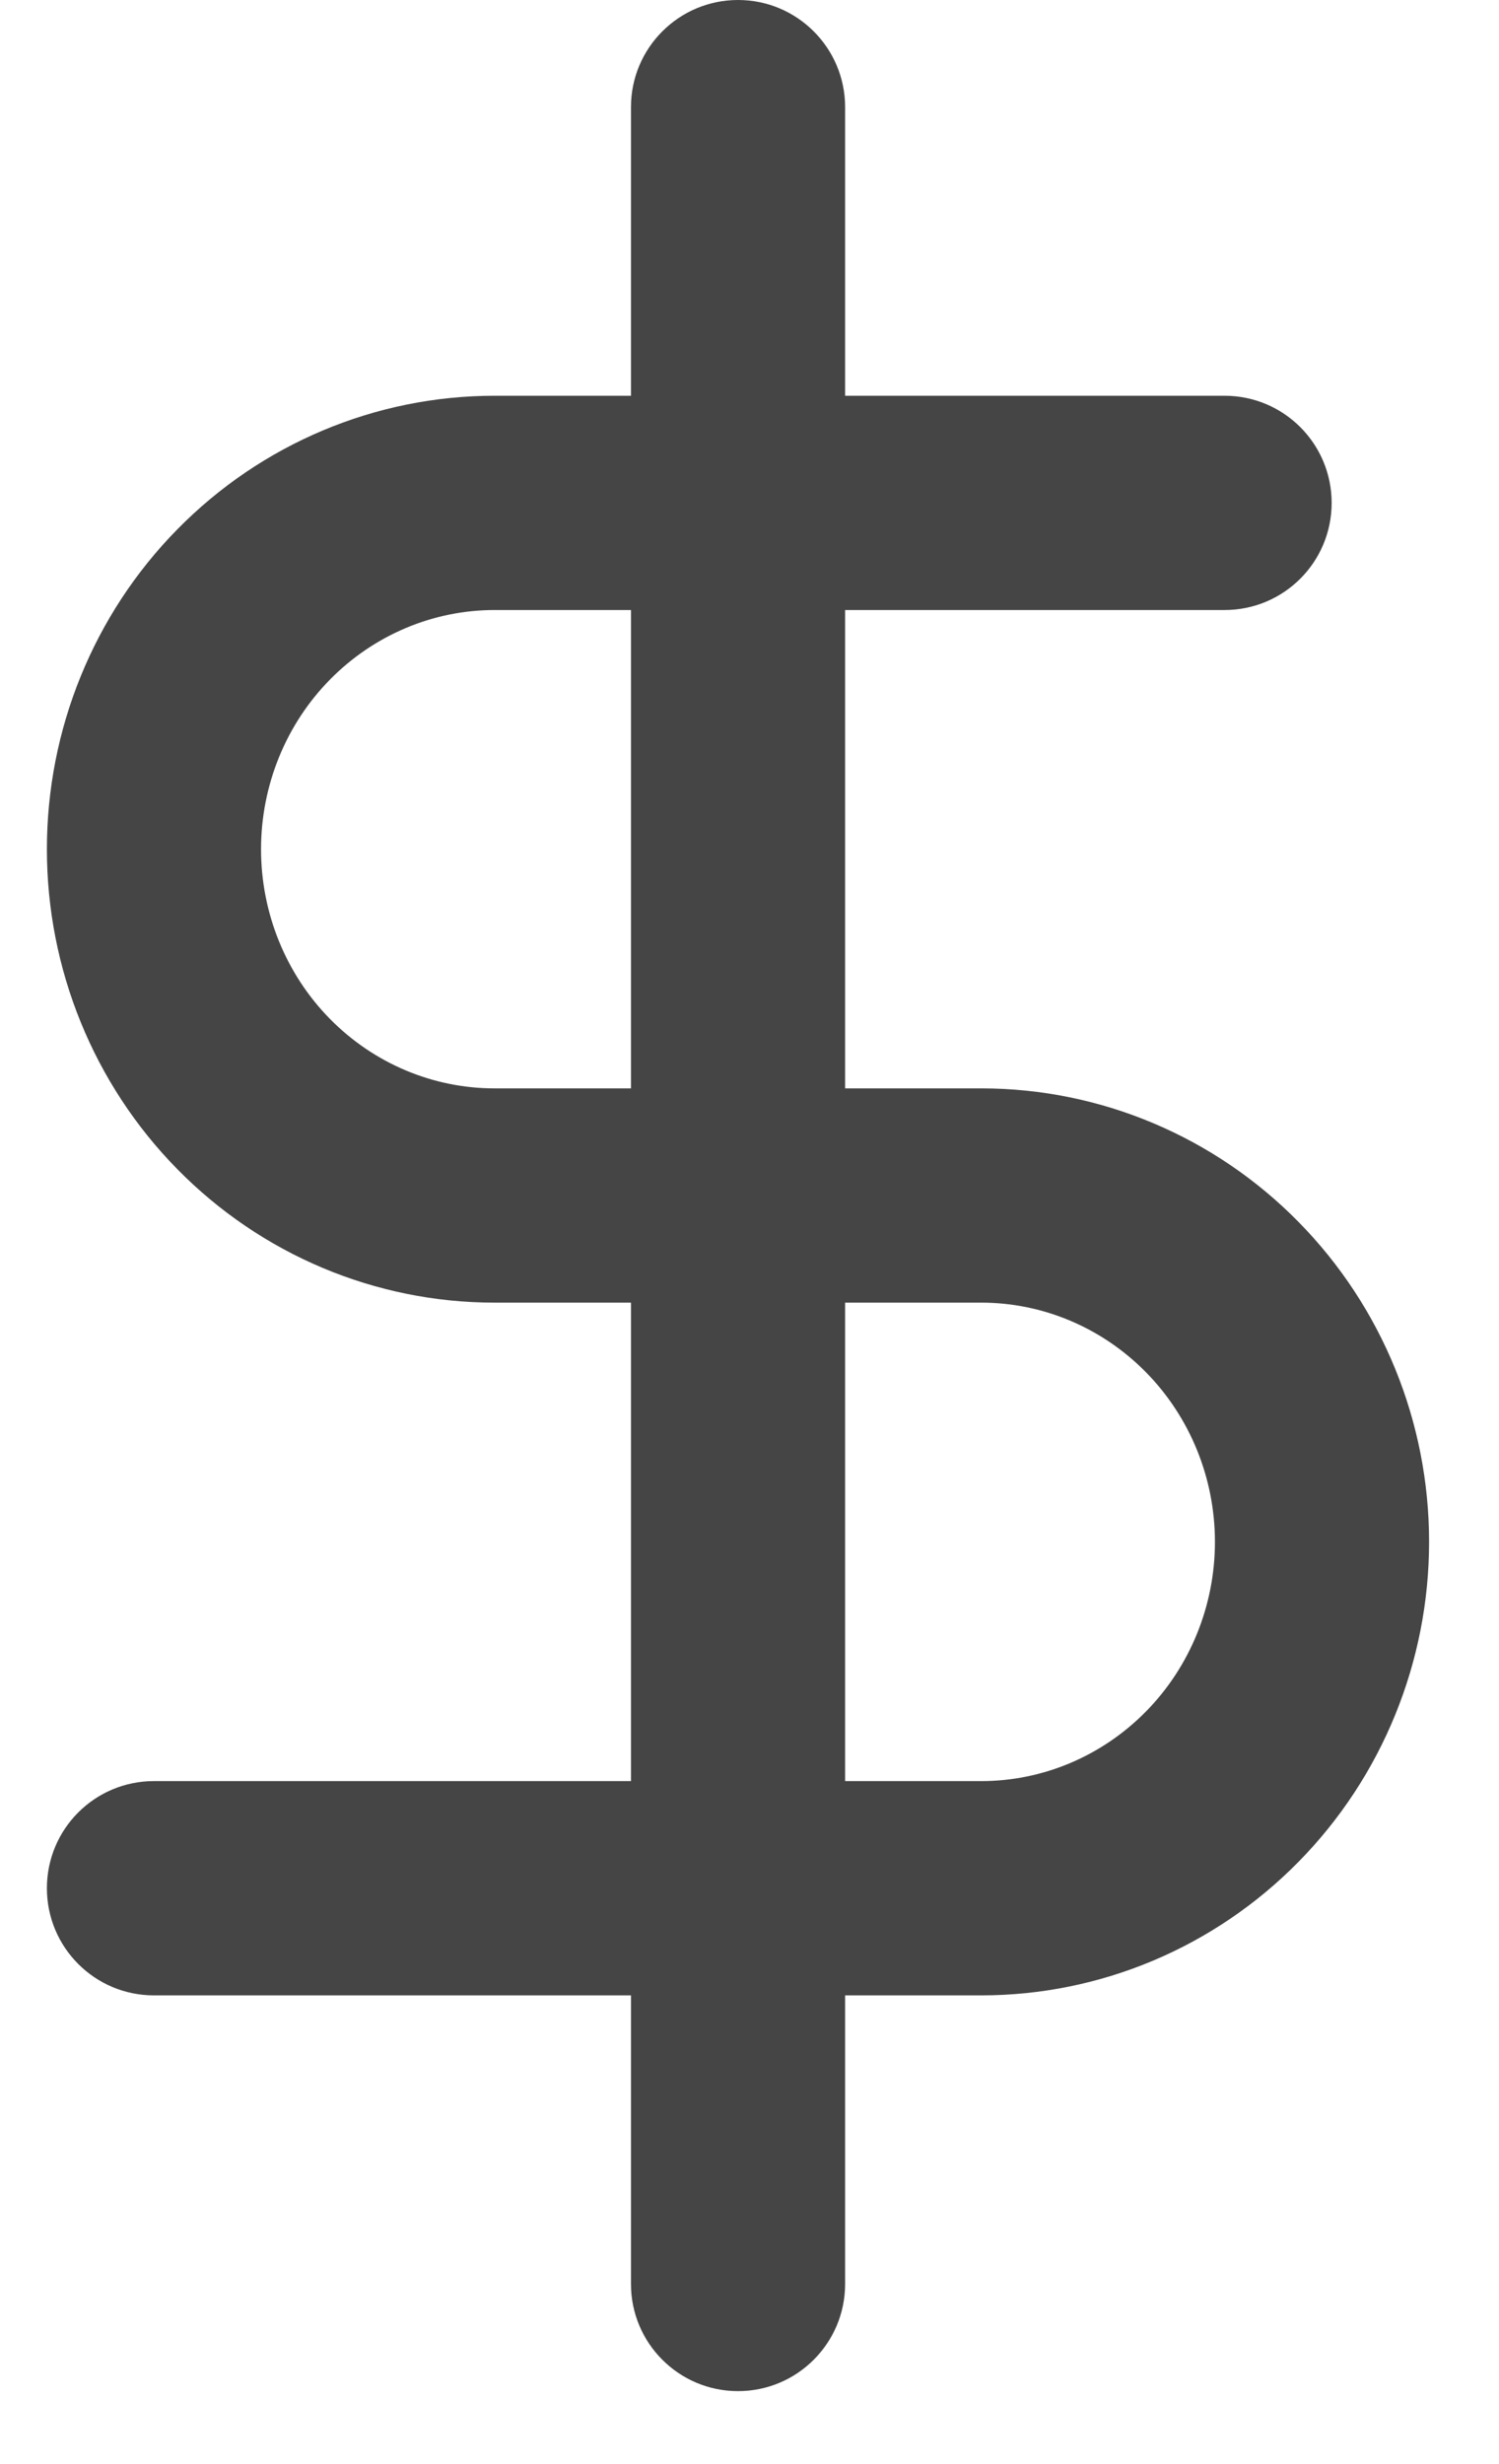
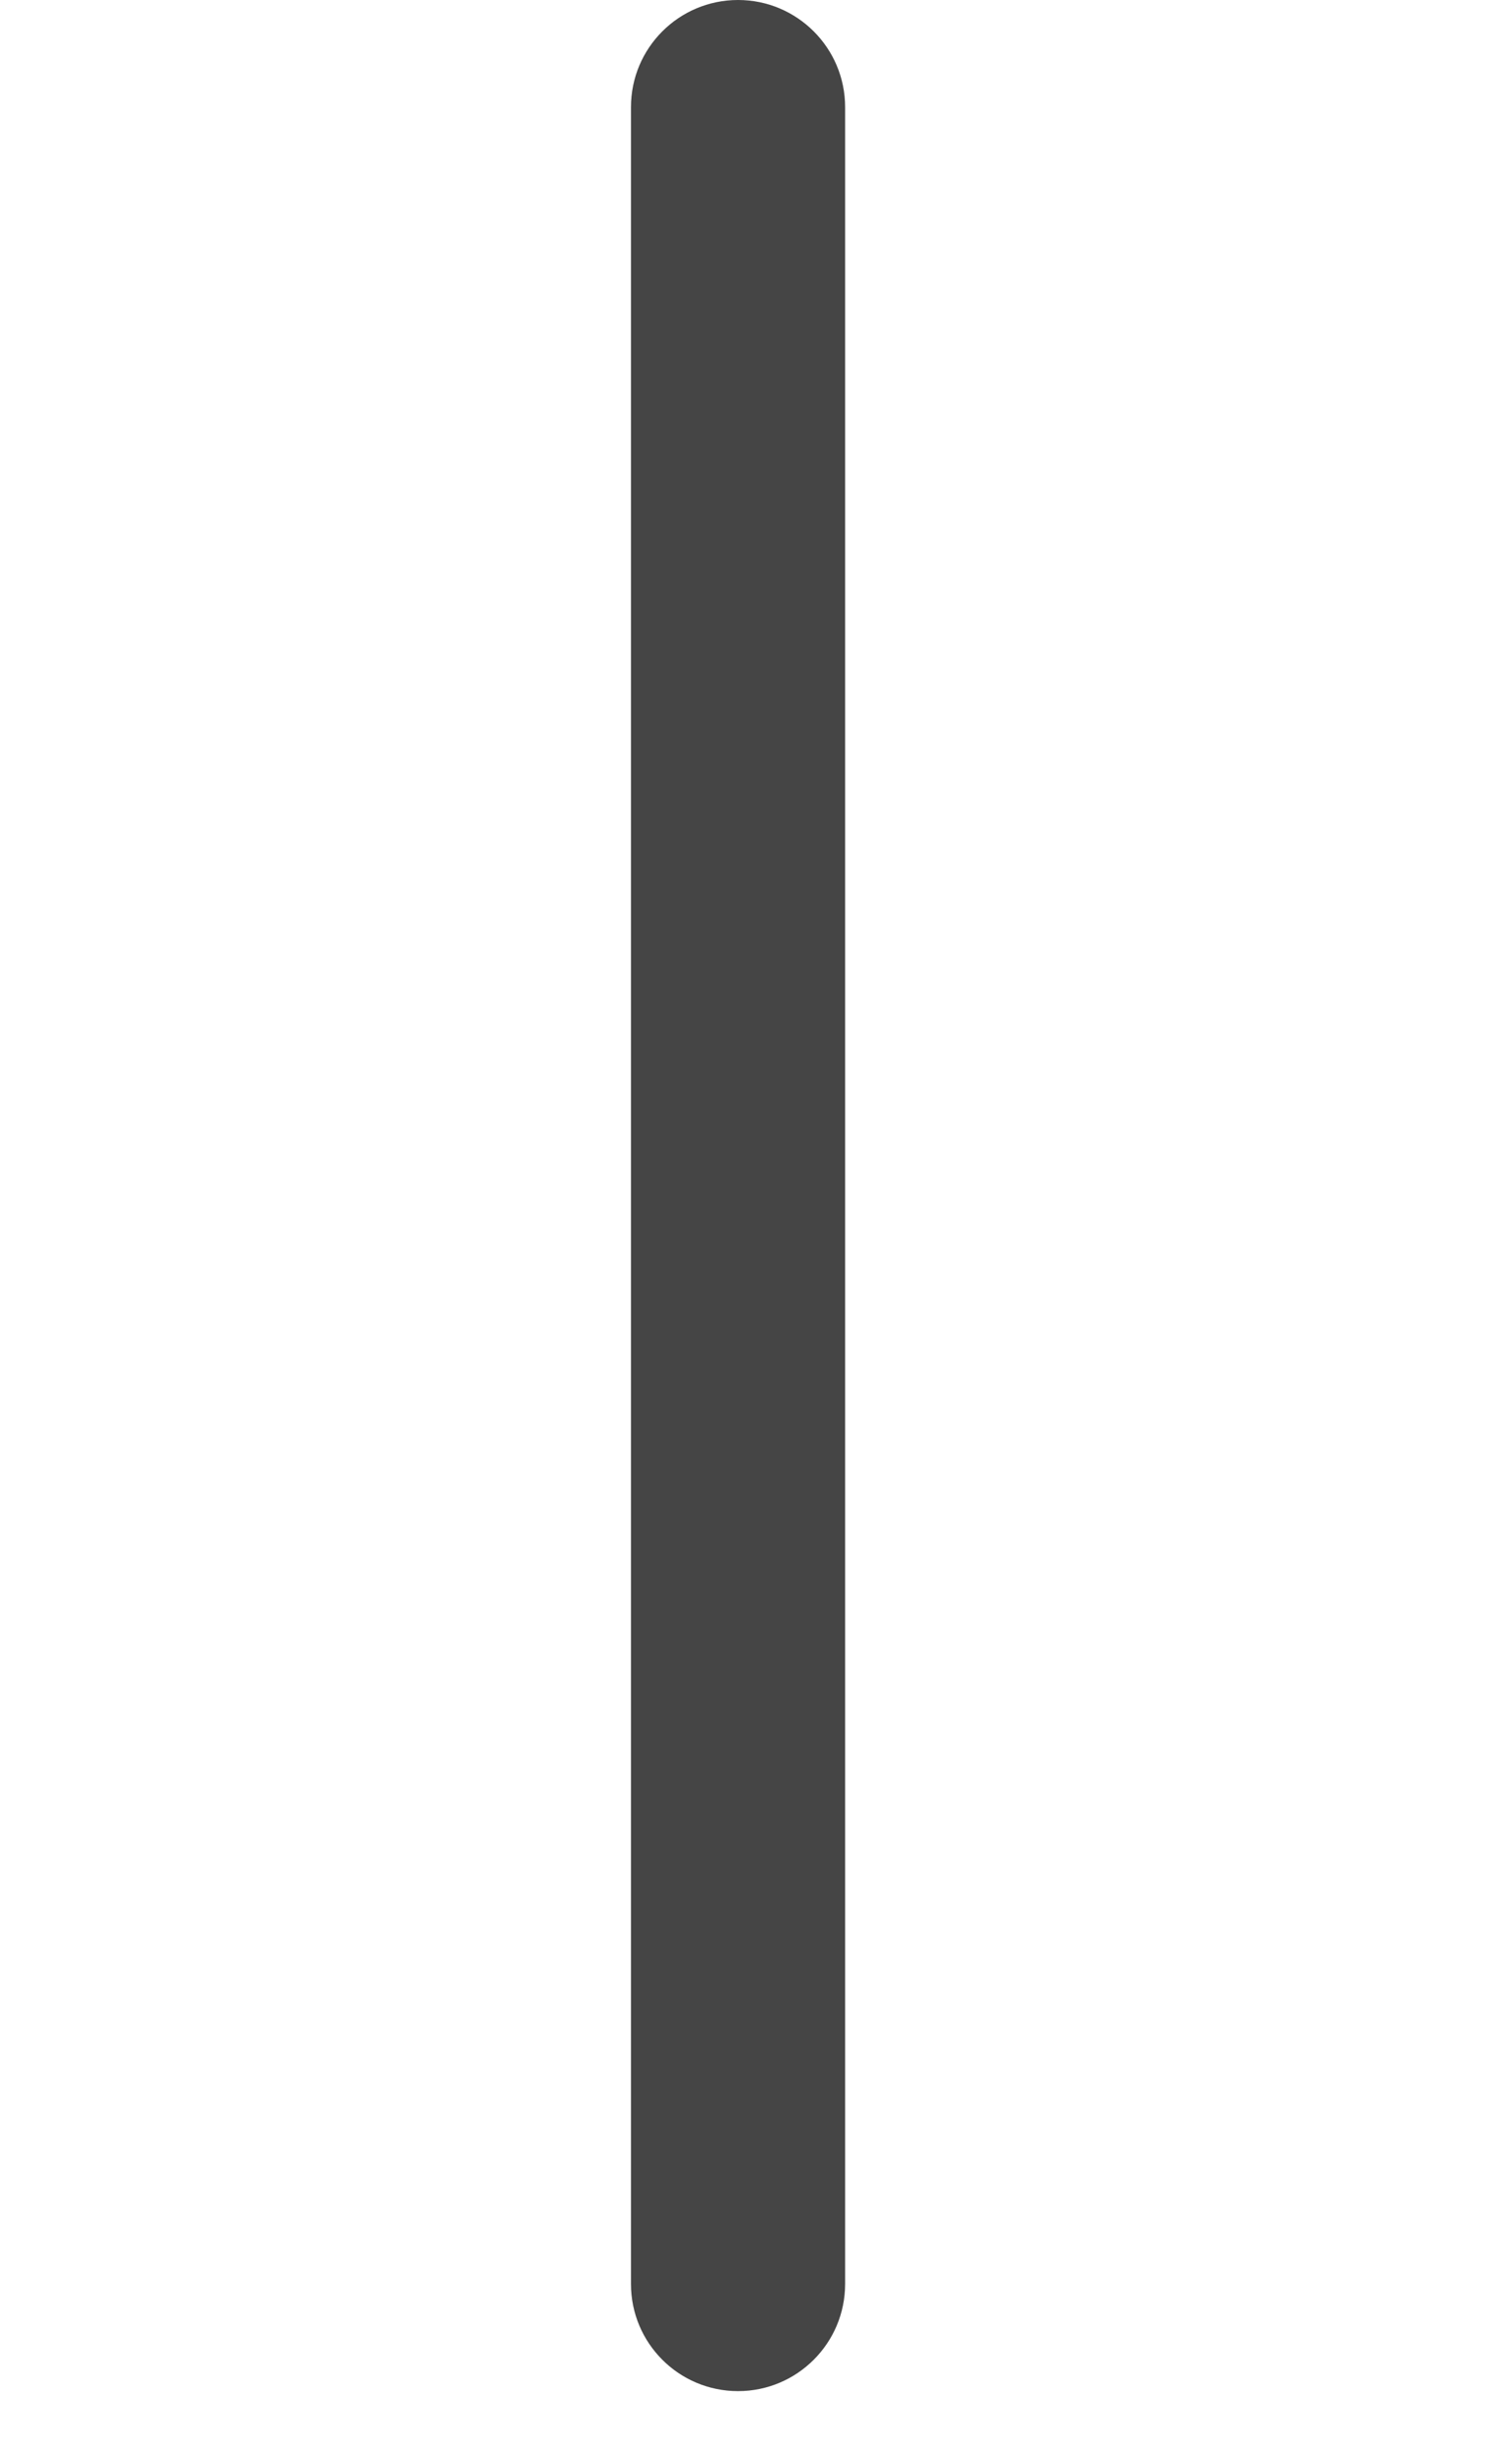
<svg xmlns="http://www.w3.org/2000/svg" width="14" height="23" viewBox="0 0 14 23" fill="none">
  <path fill-rule="evenodd" clip-rule="evenodd" d="M6.893 0C7.445 0 7.893 0.448 7.893 1V21.319C7.893 21.871 7.445 22.319 6.893 22.319C6.34 22.319 5.893 21.871 5.893 21.319V1C5.893 0.448 6.34 0 6.893 0Z" fill="#454545" />
-   <path fill-rule="evenodd" clip-rule="evenodd" d="M1.657 4.94C2.44 4.144 3.505 3.694 4.619 3.694H11.437C11.99 3.694 12.437 4.142 12.437 4.694C12.437 5.247 11.99 5.694 11.437 5.694H4.619C4.046 5.694 3.493 5.926 3.082 6.343C2.671 6.76 2.438 7.33 2.438 7.927C2.438 8.524 2.671 9.094 3.082 9.511C3.493 9.928 4.046 10.159 4.619 10.159H9.165C10.279 10.159 11.344 10.609 12.127 11.405C12.91 12.2 13.347 13.274 13.347 14.392C13.347 15.509 12.91 16.584 12.127 17.379C11.344 18.175 10.279 18.625 9.165 18.625H1.438C0.885 18.625 0.438 18.177 0.438 17.625C0.438 17.072 0.885 16.625 1.438 16.625H9.165C9.738 16.625 10.291 16.393 10.702 15.976C11.113 15.559 11.347 14.989 11.347 14.392C11.347 13.795 11.113 13.225 10.702 12.808C10.291 12.391 9.738 12.159 9.165 12.159H4.619C3.505 12.159 2.44 11.71 1.657 10.914C0.874 10.119 0.438 9.044 0.438 7.927C0.438 6.809 0.874 5.735 1.657 4.94Z" fill="#454545" />
</svg>